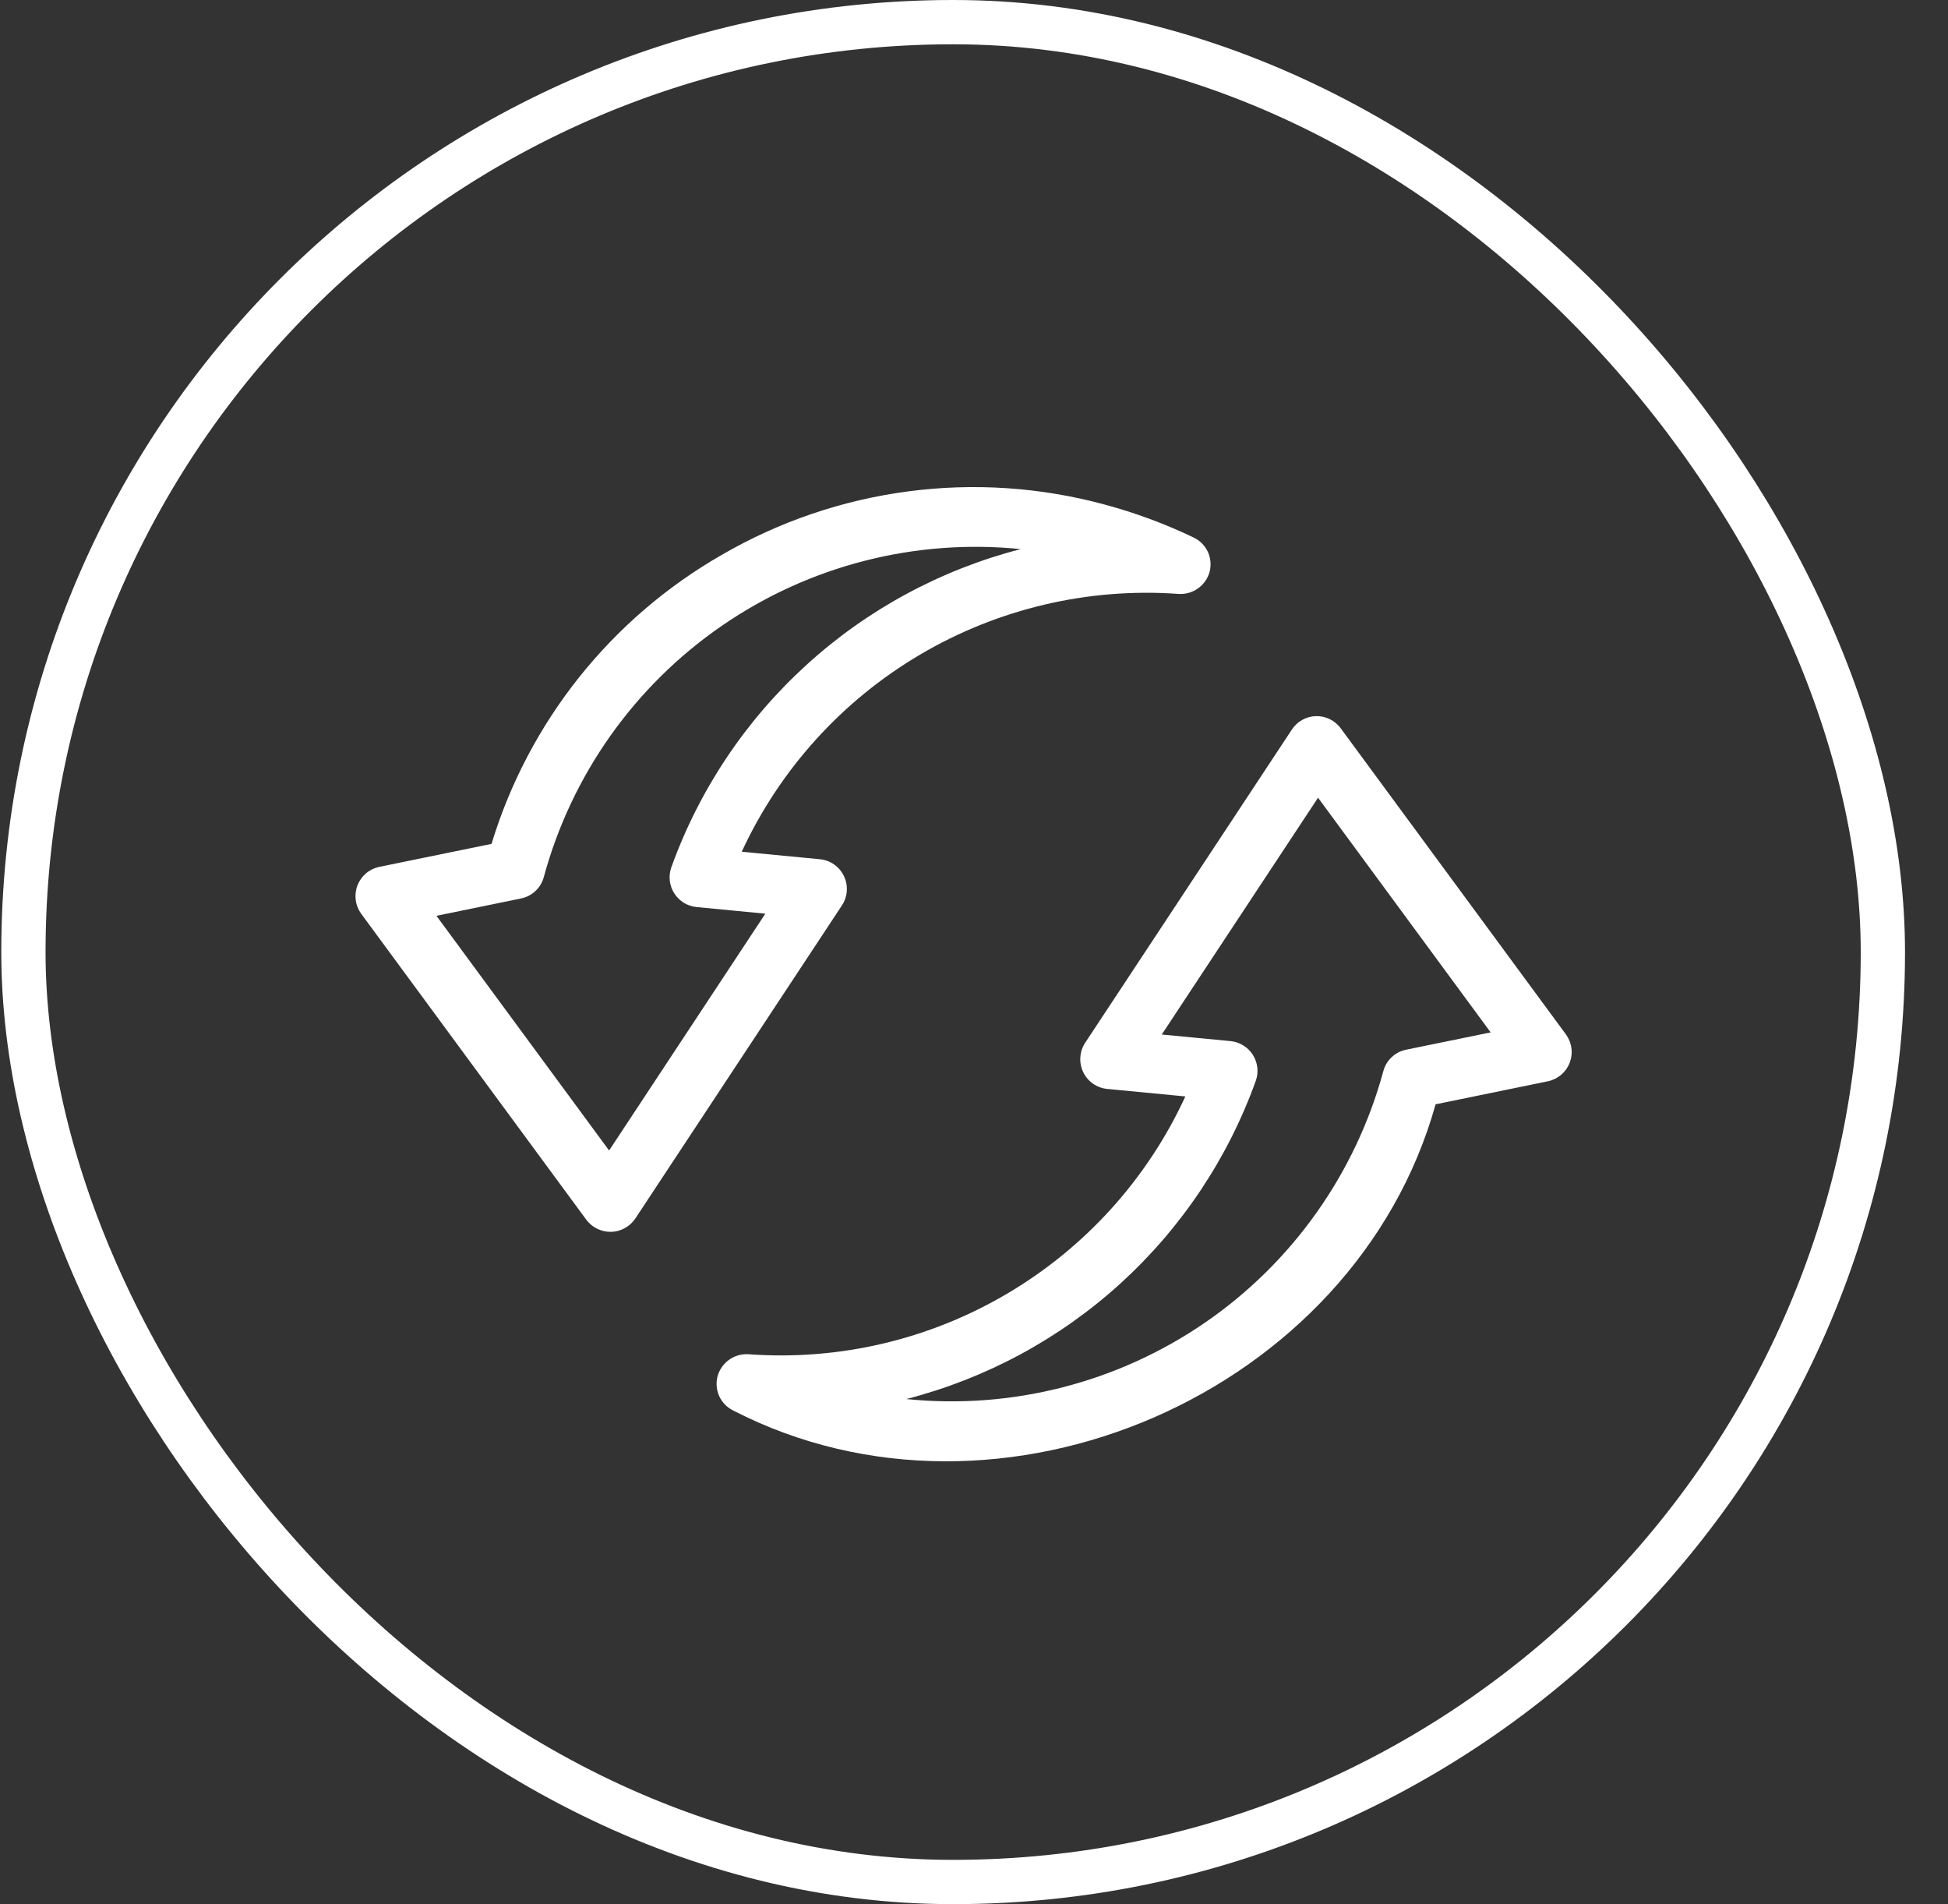
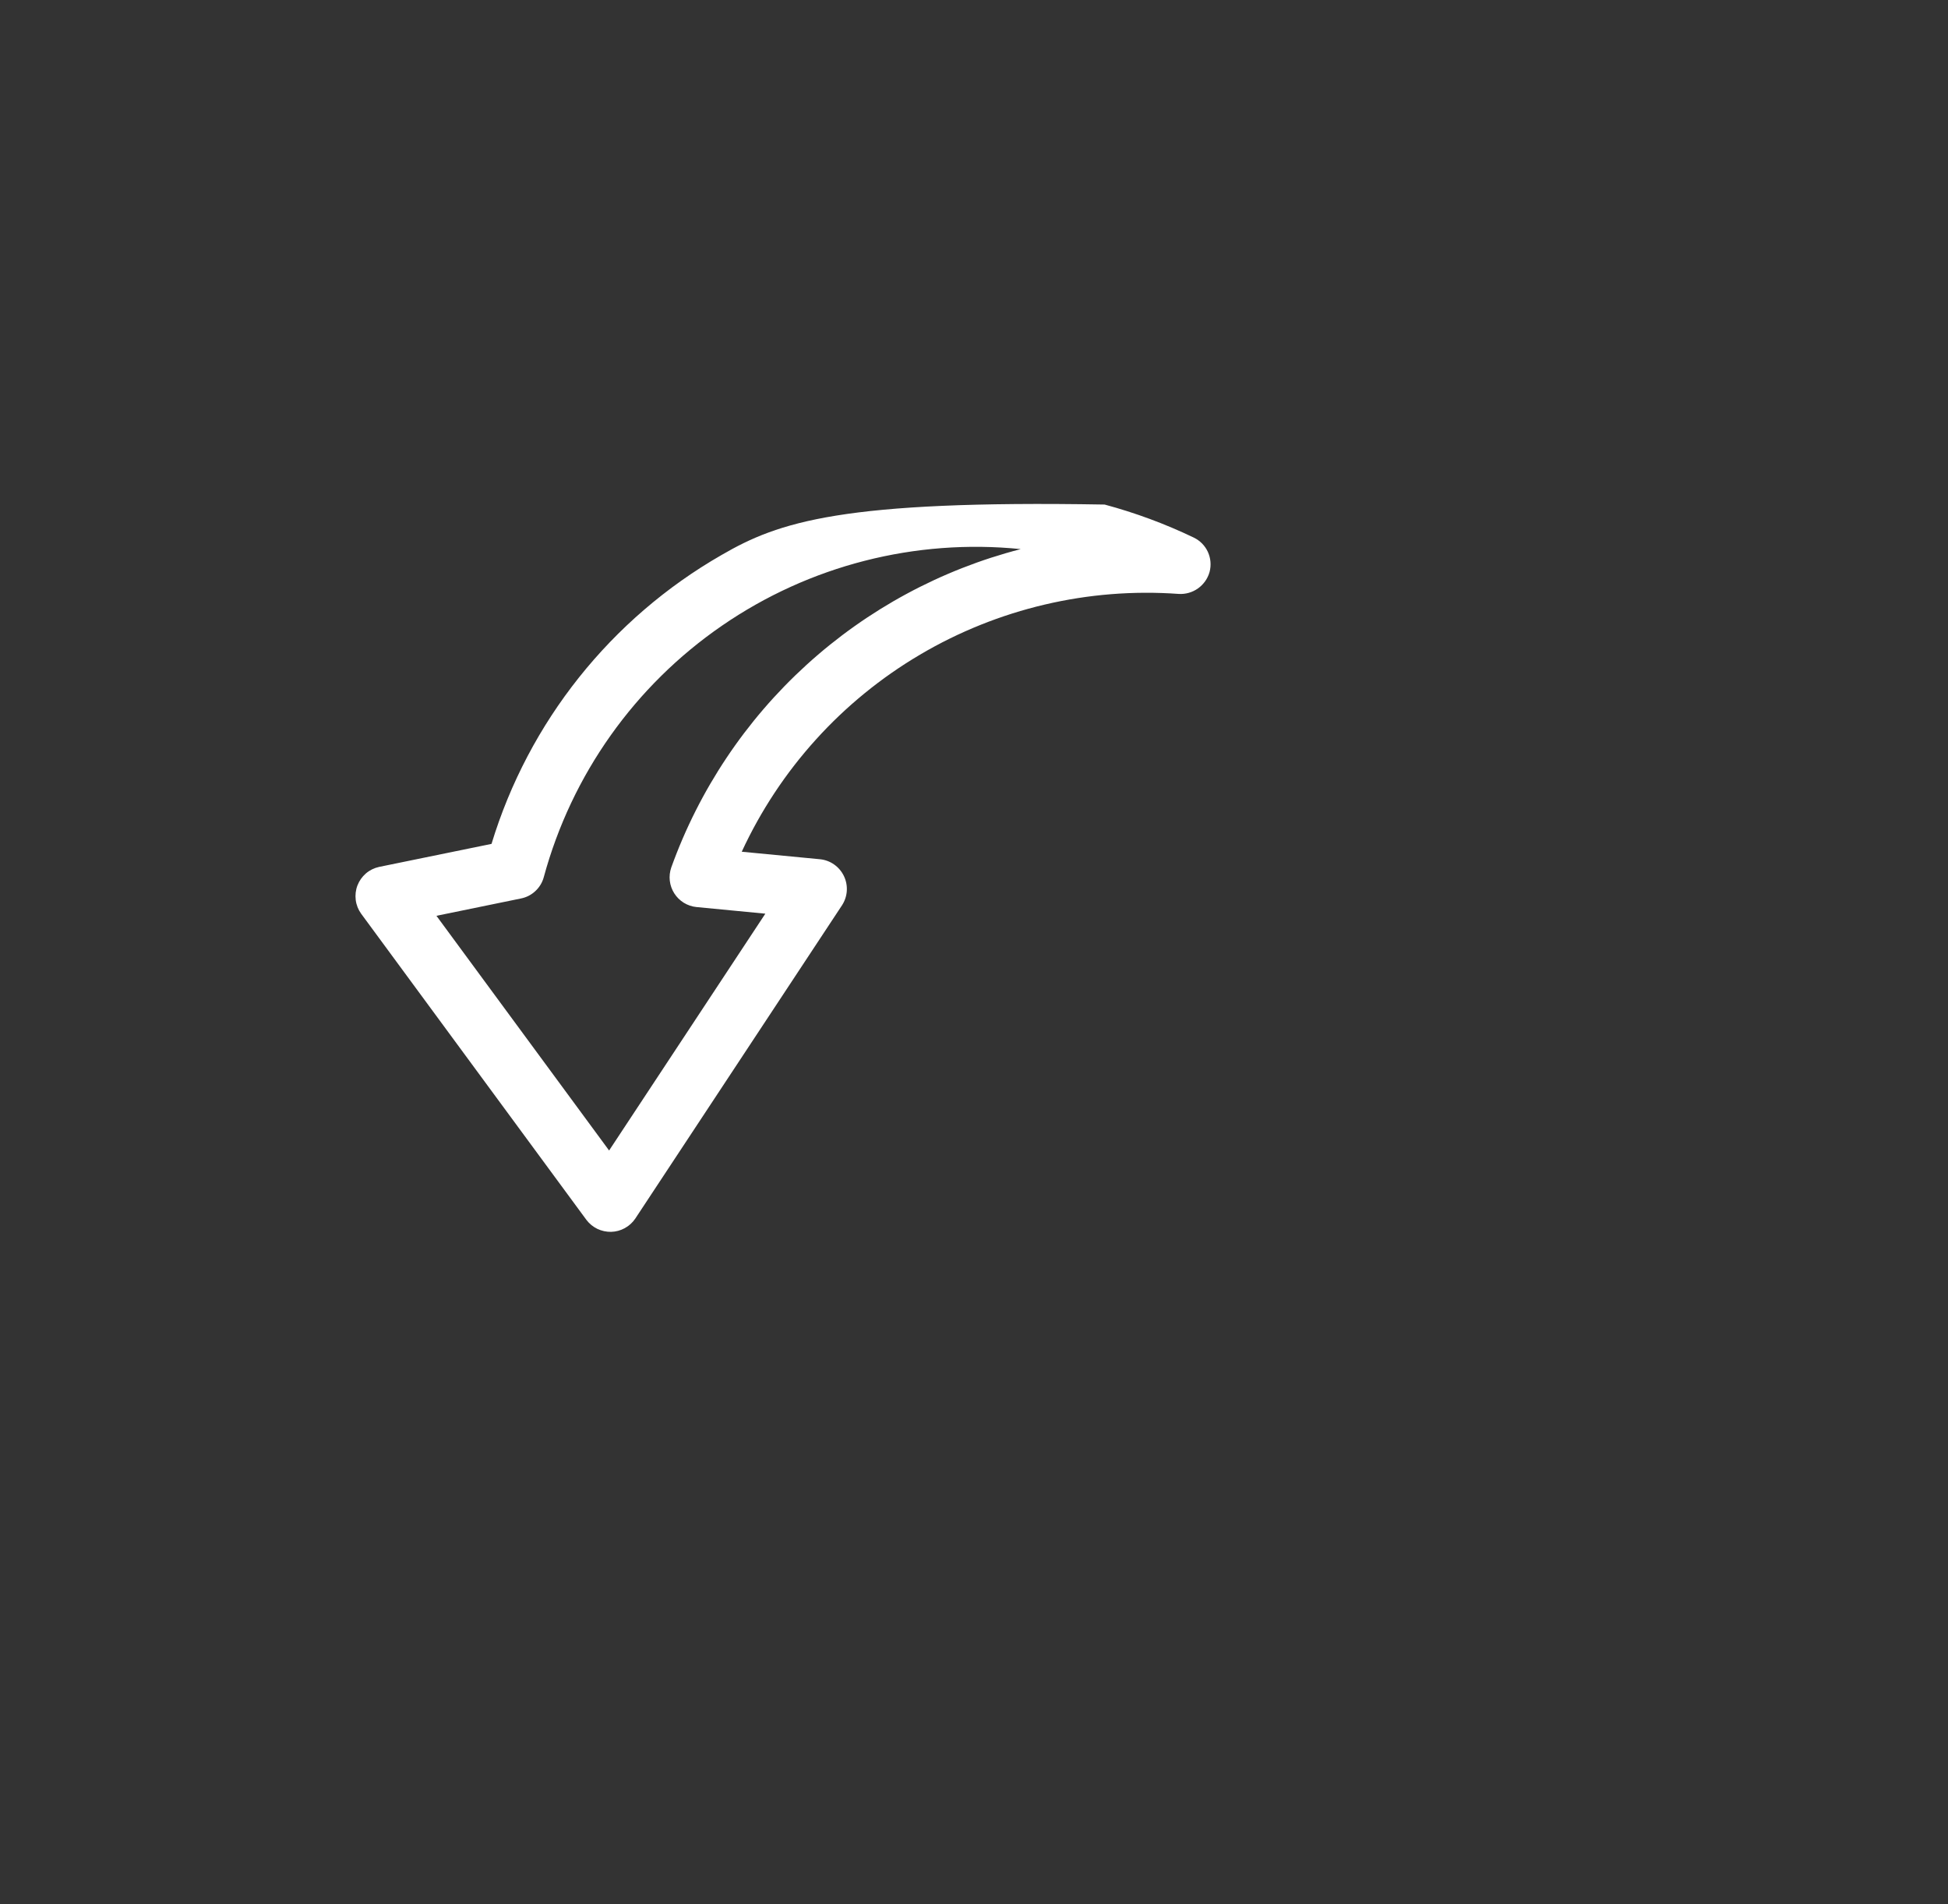
<svg xmlns="http://www.w3.org/2000/svg" width="44" height="43" viewBox="0 0 44 43" fill="none">
  <rect x="0" y="0" width="44" height="43" fill="#333333" stroke="none" />
-   <rect x="0.529" y="0.5" width="42" height="42" rx="21" stroke="white" />
-   <path d="M16.298 12.533C13.799 13.967 11.941 16.3 11.102 19.057L8.562 19.577C8.452 19.601 8.35 19.651 8.265 19.724C8.18 19.797 8.115 19.89 8.074 19.995C8.034 20.099 8.021 20.212 8.035 20.324C8.049 20.435 8.091 20.541 8.156 20.632L13.247 27.55C13.312 27.635 13.396 27.704 13.493 27.751C13.59 27.797 13.697 27.82 13.804 27.818C13.911 27.815 14.017 27.787 14.111 27.735C14.205 27.684 14.286 27.611 14.347 27.522L19.021 20.44C19.083 20.343 19.12 20.232 19.127 20.117C19.134 20.003 19.112 19.888 19.062 19.784C19.012 19.68 18.937 19.59 18.843 19.524C18.749 19.457 18.64 19.416 18.525 19.404L16.754 19.234C17.613 17.376 19.017 15.824 20.78 14.784C22.543 13.744 24.581 13.265 26.622 13.412C26.778 13.422 26.932 13.378 27.059 13.288C27.187 13.197 27.279 13.066 27.321 12.916C27.361 12.765 27.347 12.604 27.282 12.462C27.216 12.32 27.103 12.206 26.962 12.139C26.316 11.829 25.642 11.58 24.951 11.394C23.505 11.002 21.995 10.901 20.51 11.097C19.025 11.292 17.593 11.781 16.298 12.533ZM23.056 12.4C21.254 12.864 19.592 13.762 18.216 15.015C16.84 16.268 15.792 17.838 15.162 19.59C15.129 19.686 15.117 19.788 15.129 19.89C15.141 19.991 15.175 20.088 15.23 20.174C15.284 20.26 15.358 20.332 15.444 20.386C15.531 20.439 15.628 20.473 15.729 20.483L17.287 20.633L13.758 25.981L9.858 20.681L11.77 20.289C11.892 20.264 12.005 20.206 12.095 20.12C12.186 20.035 12.251 19.926 12.283 19.806C12.911 17.495 14.338 15.483 16.311 14.127C18.284 12.77 20.674 12.159 23.056 12.4Z" fill="white" />
-   <path d="M30.282 16.445C30.217 16.358 30.133 16.288 30.036 16.24C29.939 16.193 29.832 16.169 29.724 16.172C29.616 16.175 29.511 16.203 29.416 16.256C29.322 16.308 29.241 16.382 29.182 16.472L24.508 23.553C24.445 23.65 24.409 23.761 24.402 23.876C24.394 23.991 24.417 24.106 24.466 24.21C24.516 24.314 24.591 24.404 24.685 24.47C24.779 24.537 24.889 24.578 25.003 24.59L26.774 24.76C25.918 26.62 24.514 28.173 22.75 29.213C20.987 30.254 18.948 30.731 16.906 30.582C16.751 30.572 16.596 30.616 16.469 30.706C16.342 30.797 16.25 30.928 16.208 31.078C16.168 31.229 16.182 31.39 16.247 31.532C16.313 31.674 16.426 31.788 16.568 31.856C22.59 34.953 30.603 31.465 32.426 24.938L34.967 24.417C35.076 24.394 35.178 24.343 35.264 24.27C35.349 24.197 35.415 24.104 35.455 24C35.495 23.895 35.509 23.782 35.494 23.671C35.48 23.56 35.438 23.454 35.373 23.363L30.282 16.445ZM31.759 23.705C31.637 23.73 31.524 23.788 31.434 23.874C31.343 23.959 31.278 24.068 31.246 24.188C30.618 26.499 29.191 28.512 27.218 29.868C25.244 31.224 22.854 31.836 20.471 31.594C22.274 31.13 23.936 30.233 25.312 28.98C26.688 27.727 27.737 26.156 28.366 24.404C28.4 24.308 28.411 24.206 28.399 24.105C28.387 24.004 28.353 23.907 28.299 23.821C28.244 23.735 28.171 23.662 28.084 23.609C27.998 23.555 27.9 23.522 27.799 23.511L26.241 23.362L29.771 18.014L33.67 23.314L31.759 23.705Z" fill="white" />
+   <path d="M16.298 12.533C13.799 13.967 11.941 16.3 11.102 19.057L8.562 19.577C8.452 19.601 8.35 19.651 8.265 19.724C8.18 19.797 8.115 19.89 8.074 19.995C8.034 20.099 8.021 20.212 8.035 20.324C8.049 20.435 8.091 20.541 8.156 20.632L13.247 27.55C13.312 27.635 13.396 27.704 13.493 27.751C13.59 27.797 13.697 27.82 13.804 27.818C13.911 27.815 14.017 27.787 14.111 27.735C14.205 27.684 14.286 27.611 14.347 27.522L19.021 20.44C19.083 20.343 19.12 20.232 19.127 20.117C19.134 20.003 19.112 19.888 19.062 19.784C19.012 19.68 18.937 19.59 18.843 19.524C18.749 19.457 18.64 19.416 18.525 19.404L16.754 19.234C17.613 17.376 19.017 15.824 20.78 14.784C22.543 13.744 24.581 13.265 26.622 13.412C26.778 13.422 26.932 13.378 27.059 13.288C27.187 13.197 27.279 13.066 27.321 12.916C27.361 12.765 27.347 12.604 27.282 12.462C27.216 12.32 27.103 12.206 26.962 12.139C26.316 11.829 25.642 11.58 24.951 11.394C19.025 11.292 17.593 11.781 16.298 12.533ZM23.056 12.4C21.254 12.864 19.592 13.762 18.216 15.015C16.84 16.268 15.792 17.838 15.162 19.59C15.129 19.686 15.117 19.788 15.129 19.89C15.141 19.991 15.175 20.088 15.23 20.174C15.284 20.26 15.358 20.332 15.444 20.386C15.531 20.439 15.628 20.473 15.729 20.483L17.287 20.633L13.758 25.981L9.858 20.681L11.77 20.289C11.892 20.264 12.005 20.206 12.095 20.12C12.186 20.035 12.251 19.926 12.283 19.806C12.911 17.495 14.338 15.483 16.311 14.127C18.284 12.77 20.674 12.159 23.056 12.4Z" fill="white" />
</svg>